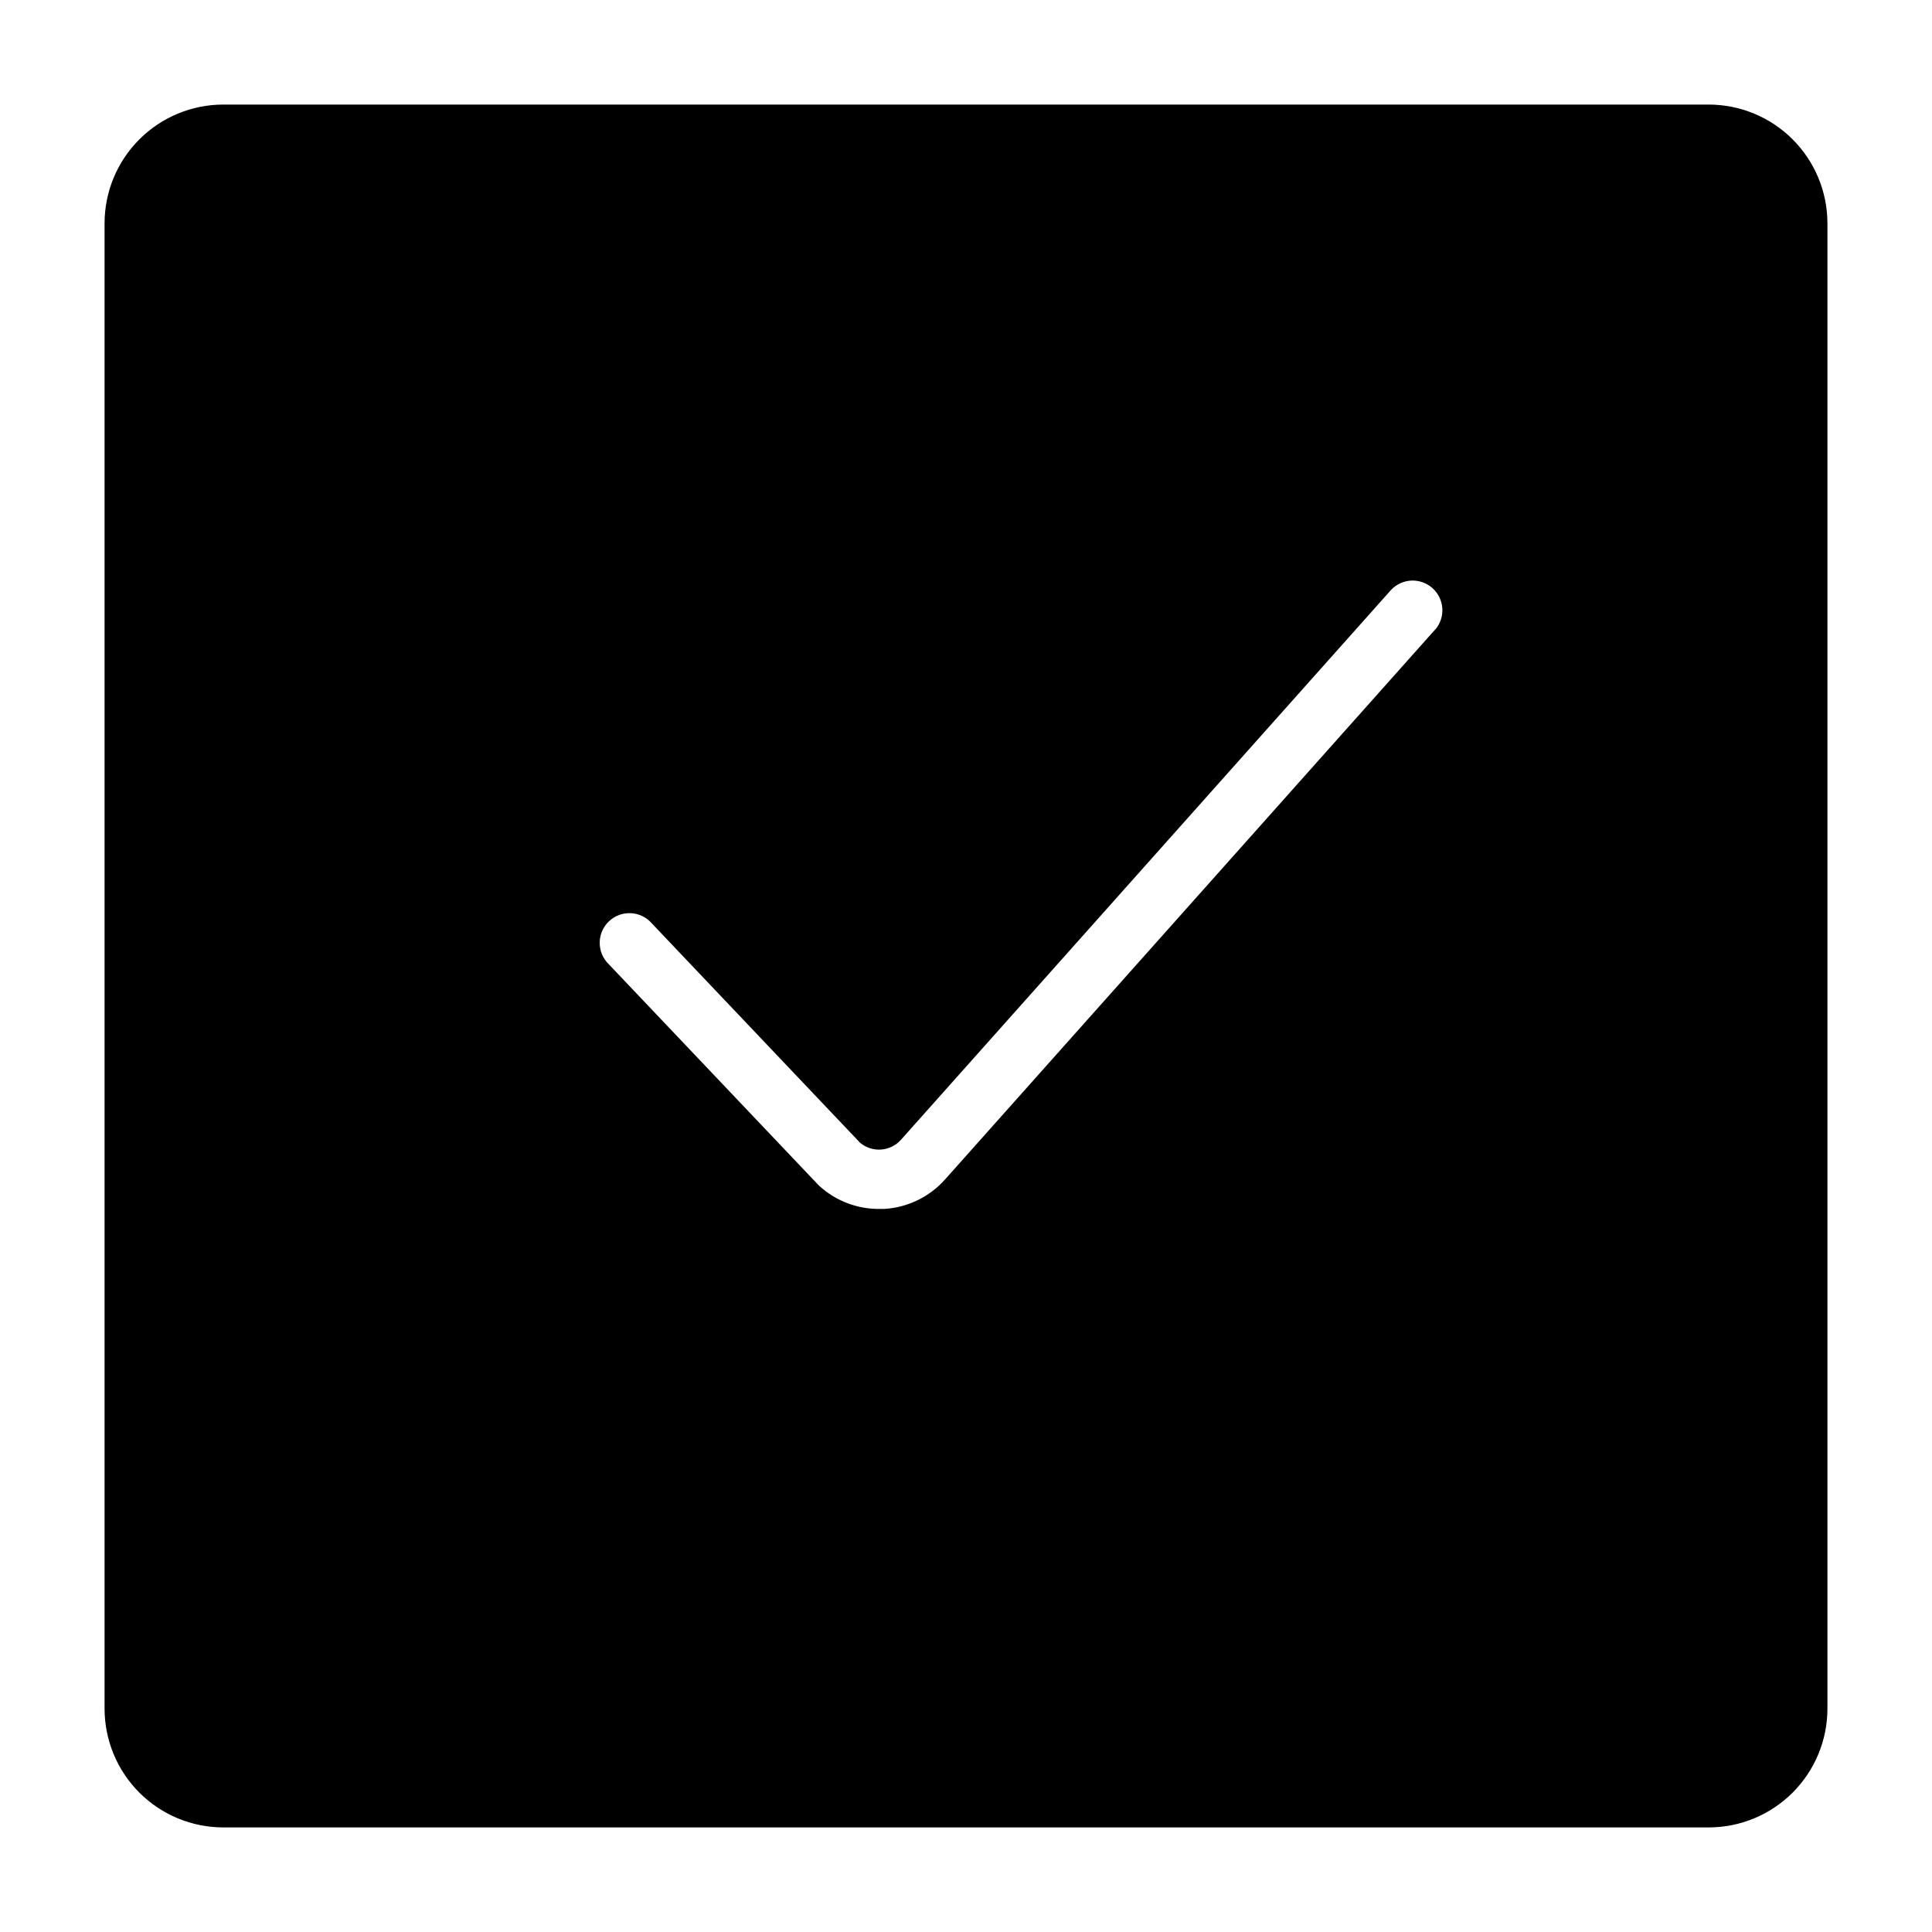
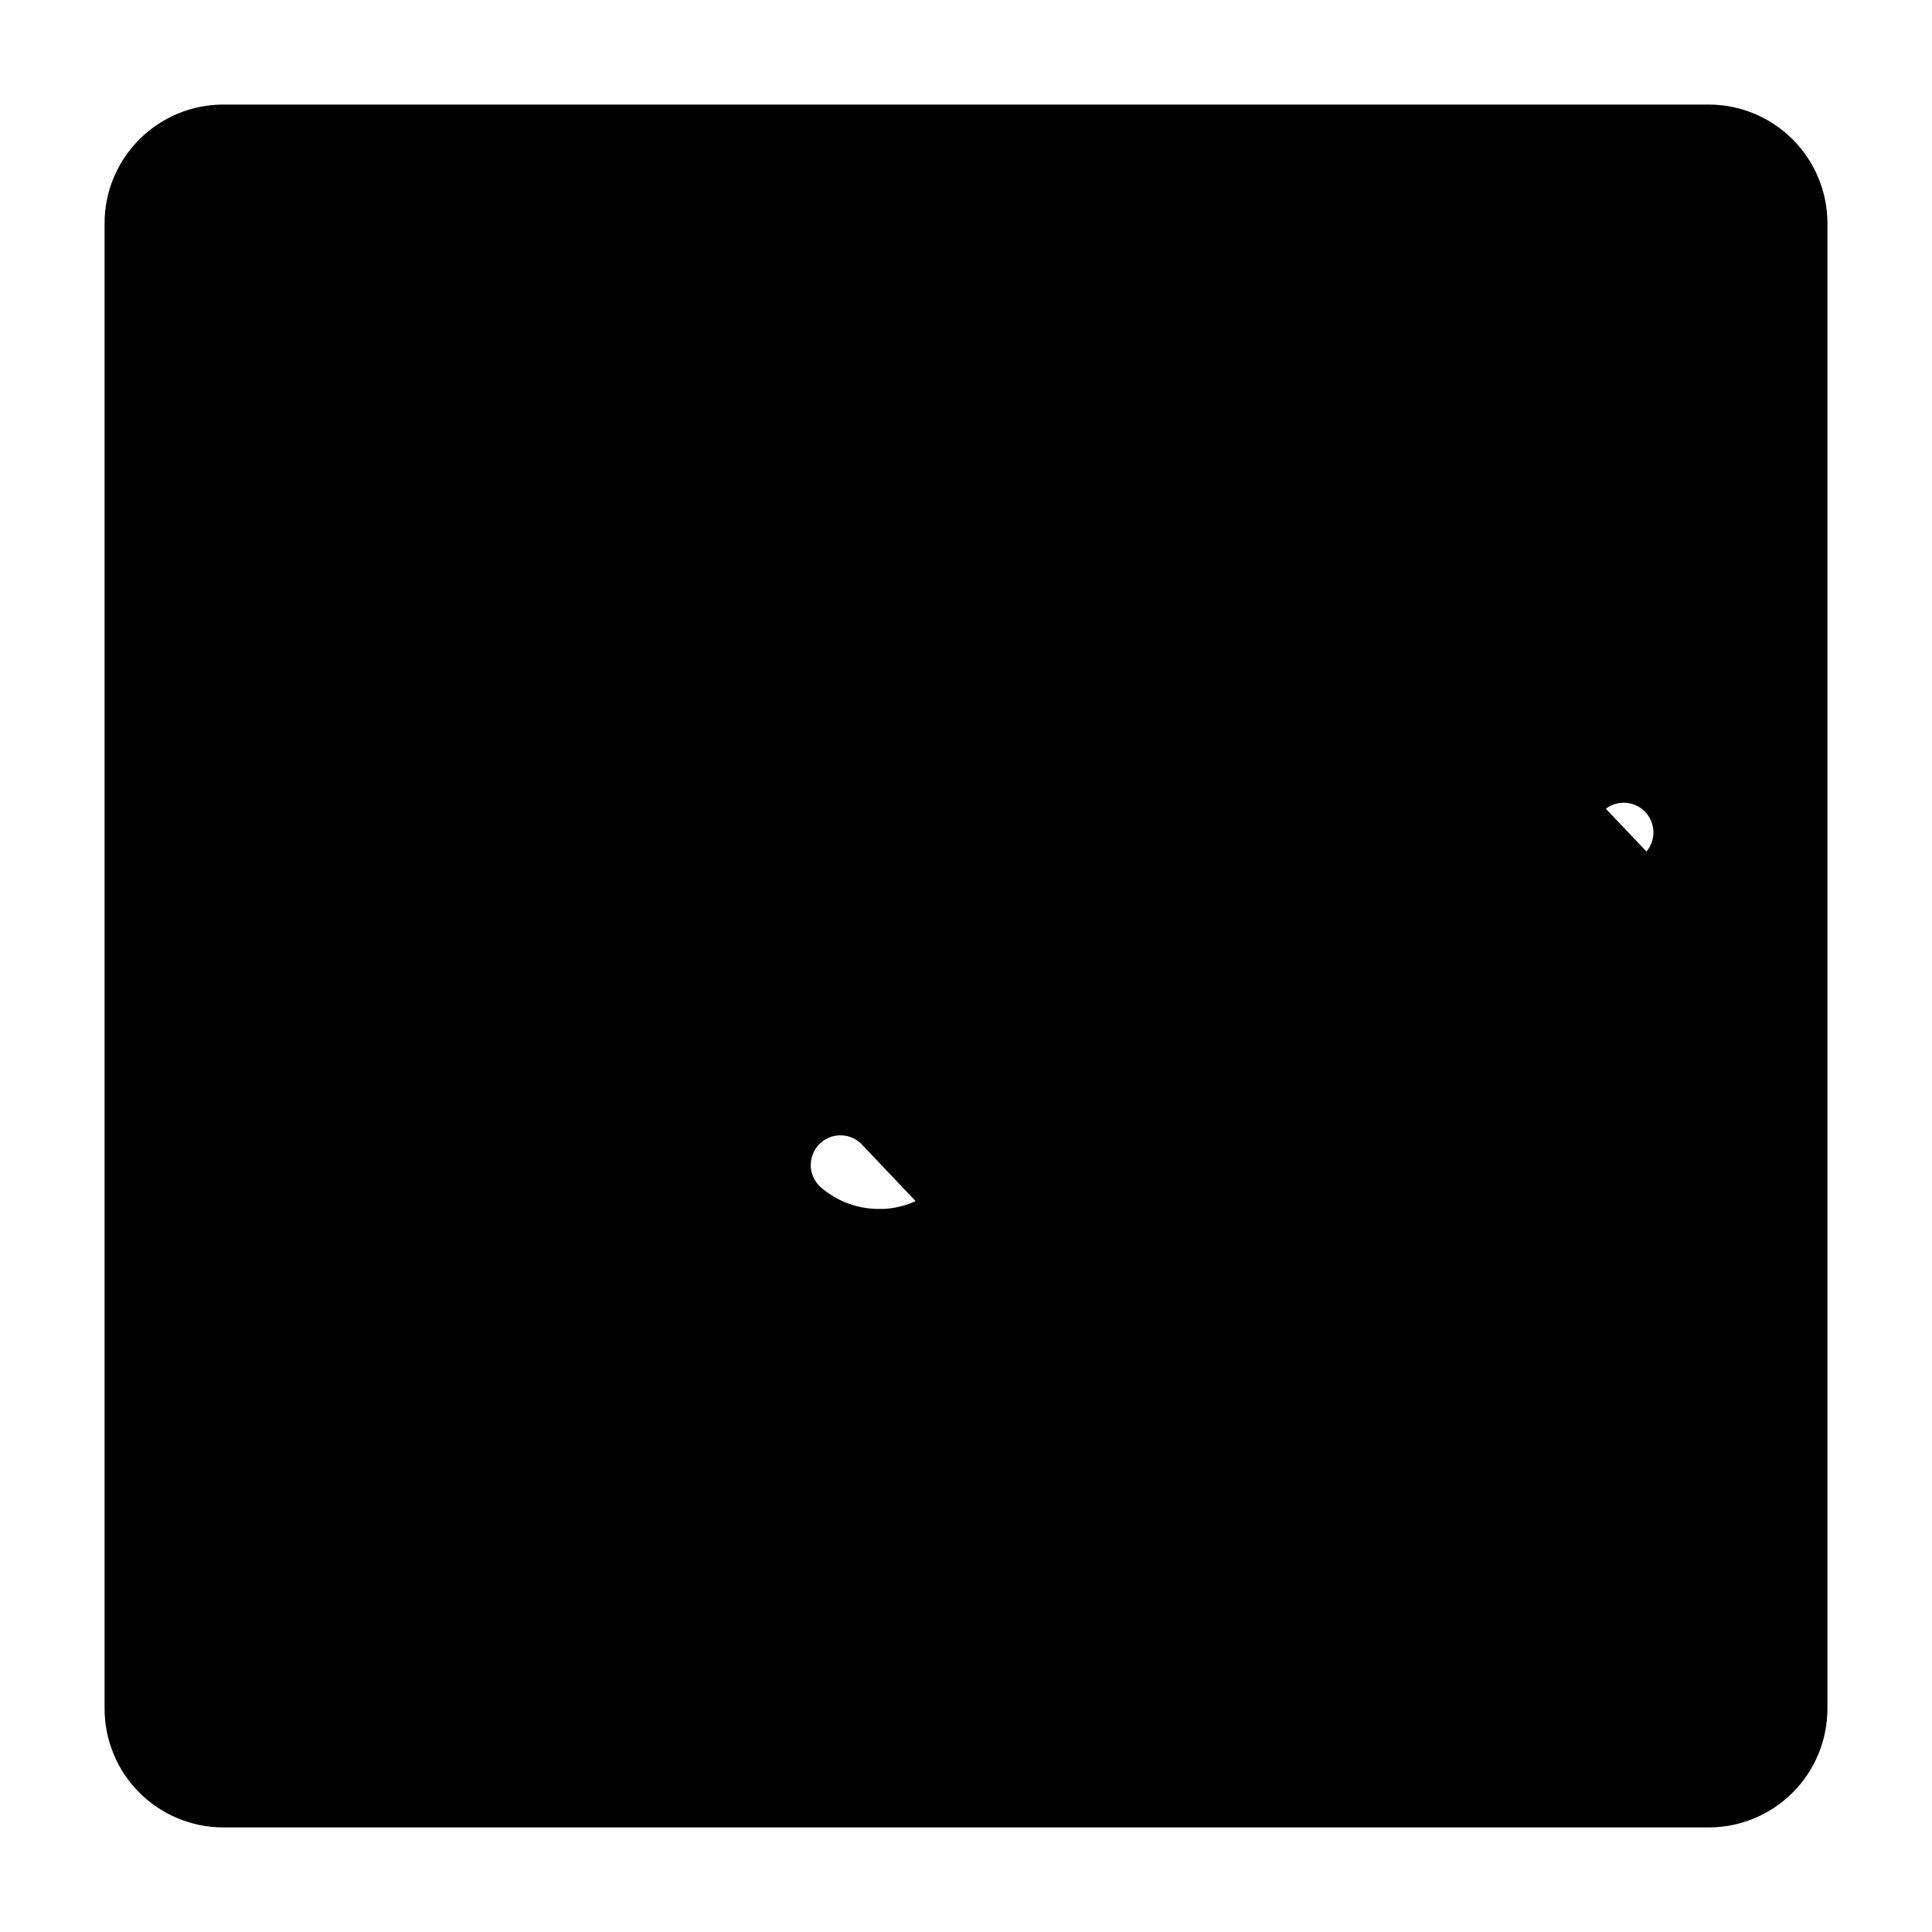
<svg xmlns="http://www.w3.org/2000/svg" fill="#000000" width="800px" height="800px" version="1.1" viewBox="144 144 512 512">
-   <path d="m596.8 171.71h-393.6c-8.352 0-16.363 3.316-22.266 9.223-5.906 5.902-9.223 13.914-9.223 22.266v393.6c0 8.348 3.316 16.359 9.223 22.266 5.902 5.902 13.914 9.223 22.266 9.223h393.6c8.348 0 16.359-3.32 22.266-9.223 5.902-5.906 9.223-13.918 9.223-22.266v-393.6c0-8.352-3.32-16.363-9.223-22.266-5.906-5.906-13.918-9.223-22.266-9.223zm-72.414 139.06-129.89 145.74h-0.004c-4.141 4.688-9.988 7.523-16.234 7.871h-1.359c-5.777 0.008-11.355-2.129-15.652-5.992l-0.461-0.453-55.469-58.422h-0.004c-1.539-1.492-2.398-3.551-2.387-5.695 0.012-2.144 0.898-4.188 2.453-5.664 1.559-1.477 3.648-2.254 5.789-2.152 2.141 0.102 4.152 1.074 5.559 2.688l55.211 58.156h0.004c3.231 2.703 8.023 2.348 10.824-0.797l129.89-145.73c2.926-3.094 7.777-3.301 10.957-0.469 3.176 2.832 3.527 7.676 0.793 10.938z" />
+   <path d="m596.8 171.71h-393.6c-8.352 0-16.363 3.316-22.266 9.223-5.906 5.902-9.223 13.914-9.223 22.266v393.6c0 8.348 3.316 16.359 9.223 22.266 5.902 5.902 13.914 9.223 22.266 9.223h393.6c8.348 0 16.359-3.32 22.266-9.223 5.902-5.906 9.223-13.918 9.223-22.266v-393.6c0-8.352-3.32-16.363-9.223-22.266-5.906-5.906-13.918-9.223-22.266-9.223zm-72.414 139.06-129.89 145.74h-0.004c-4.141 4.688-9.988 7.523-16.234 7.871h-1.359c-5.777 0.008-11.355-2.129-15.652-5.992h-0.004c-1.539-1.492-2.398-3.551-2.387-5.695 0.012-2.144 0.898-4.188 2.453-5.664 1.559-1.477 3.648-2.254 5.789-2.152 2.141 0.102 4.152 1.074 5.559 2.688l55.211 58.156h0.004c3.231 2.703 8.023 2.348 10.824-0.797l129.89-145.73c2.926-3.094 7.777-3.301 10.957-0.469 3.176 2.832 3.527 7.676 0.793 10.938z" />
</svg>